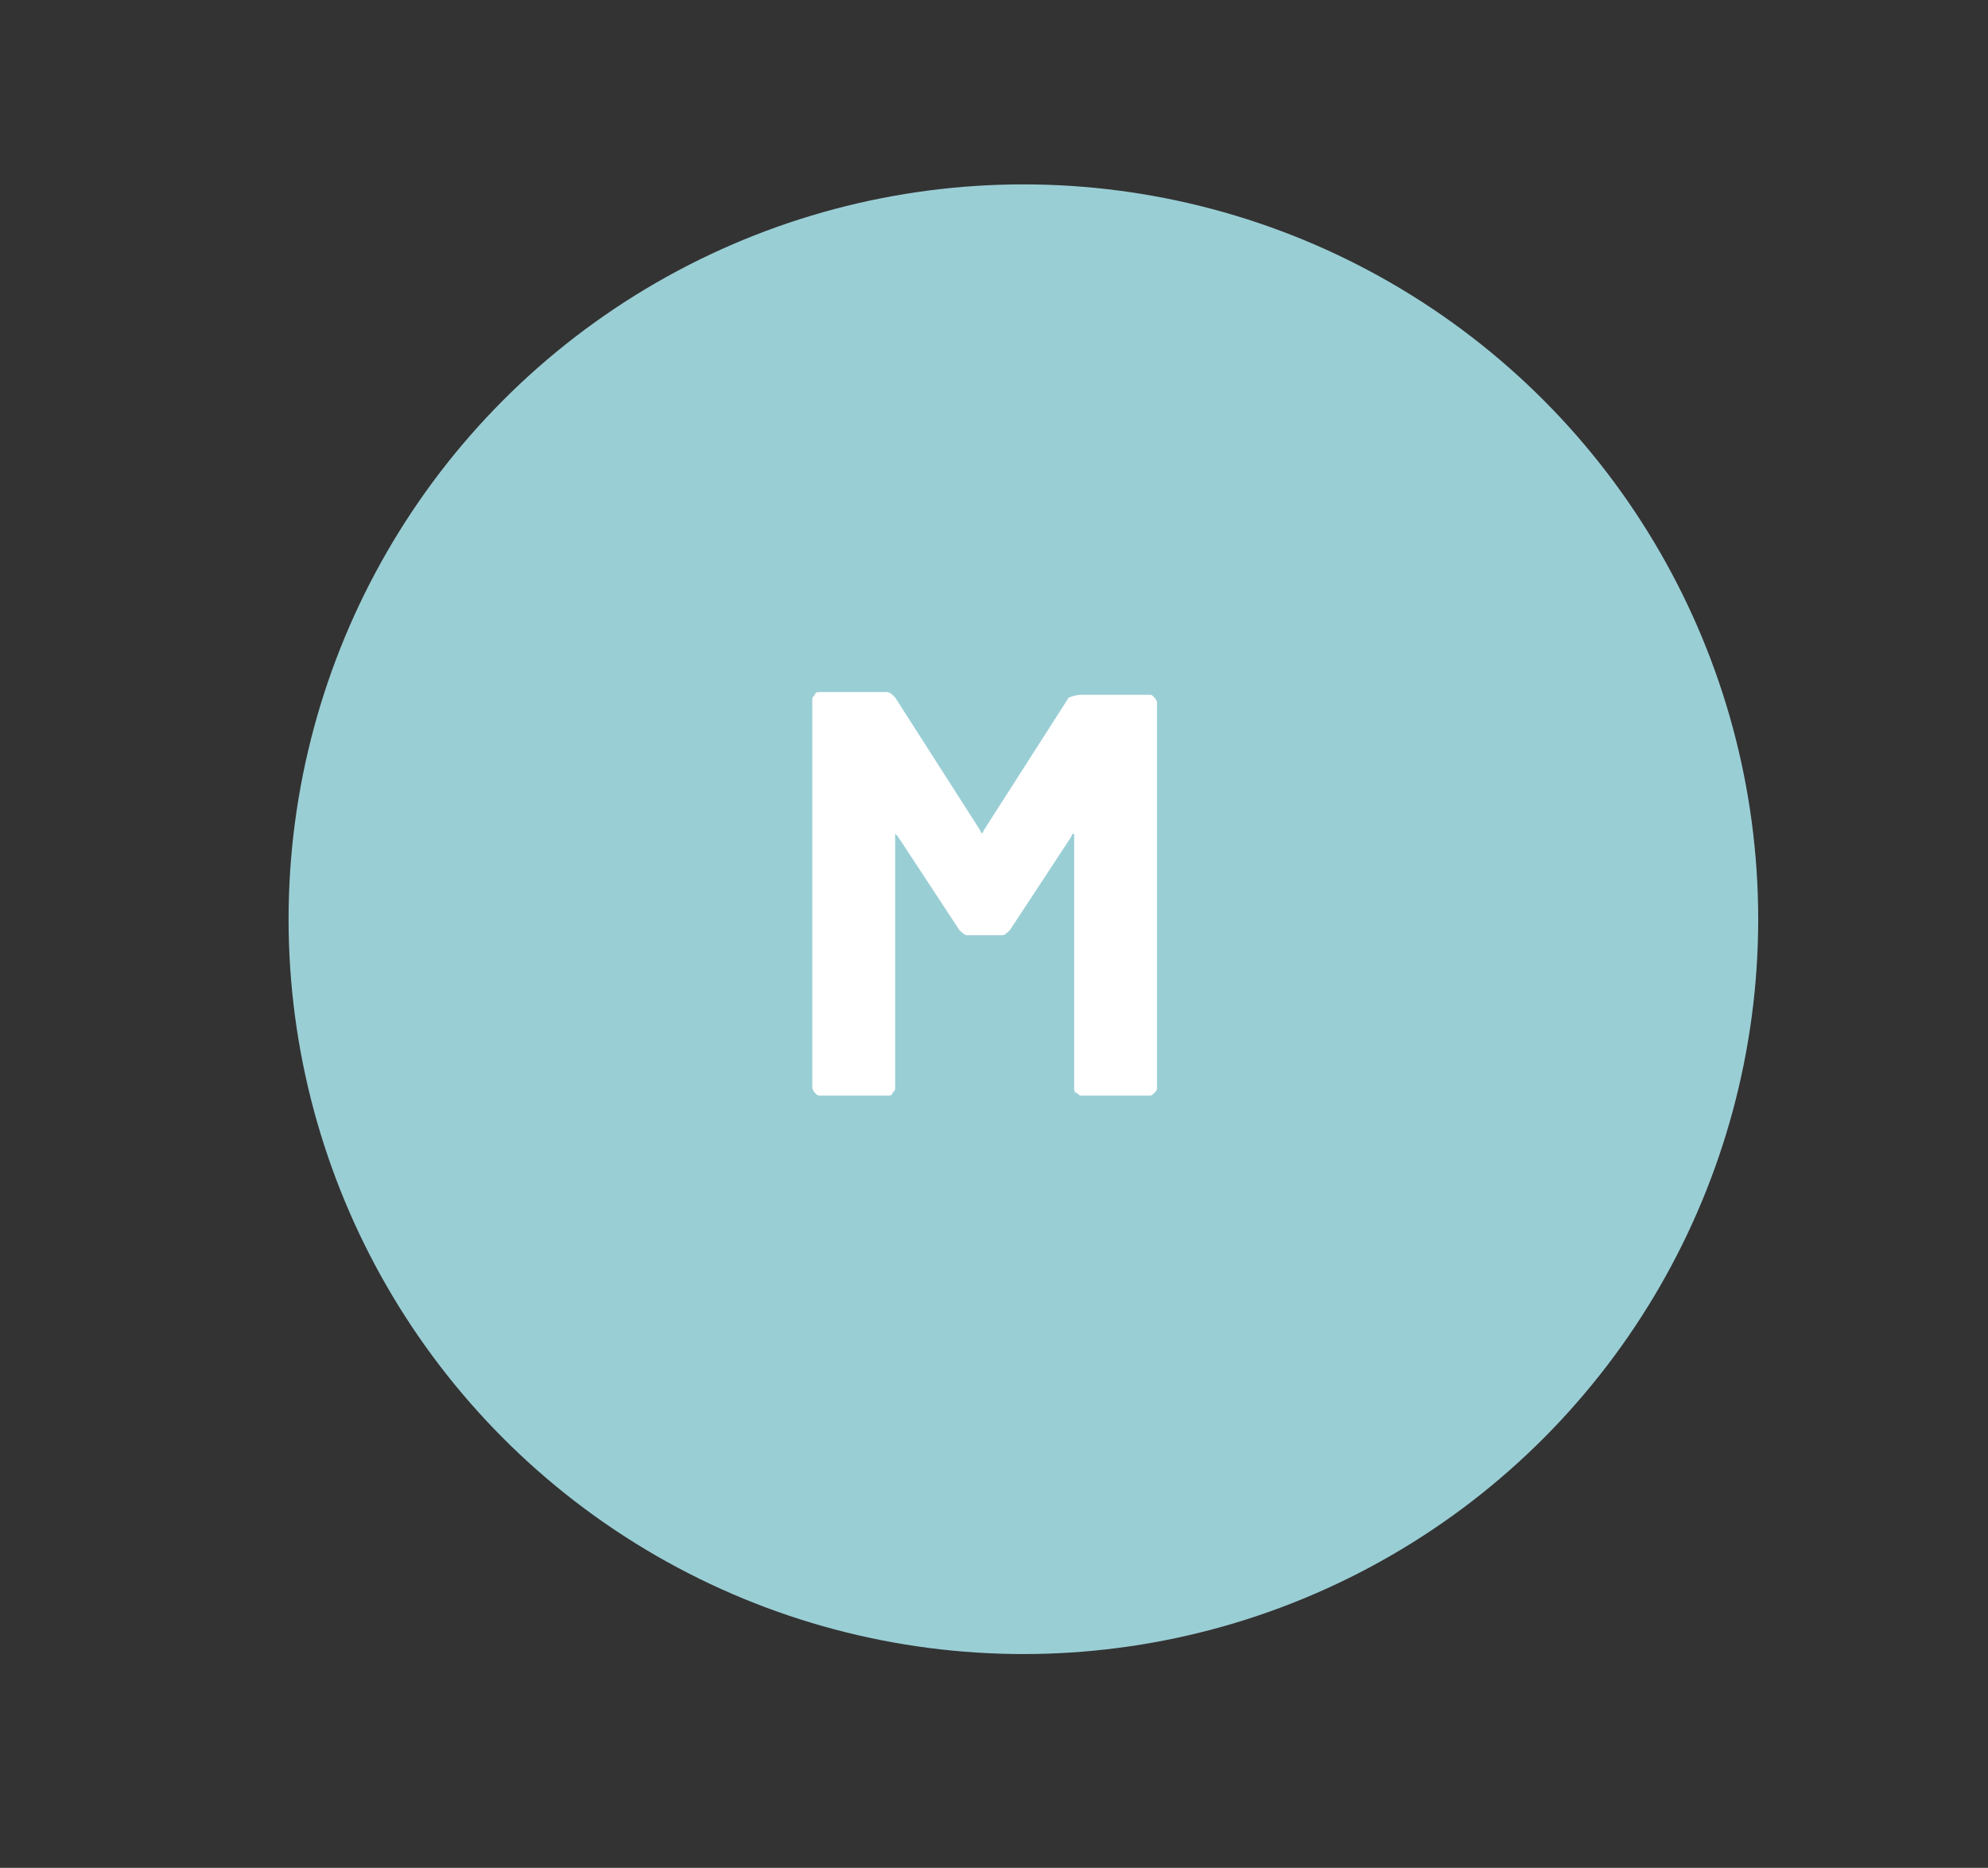
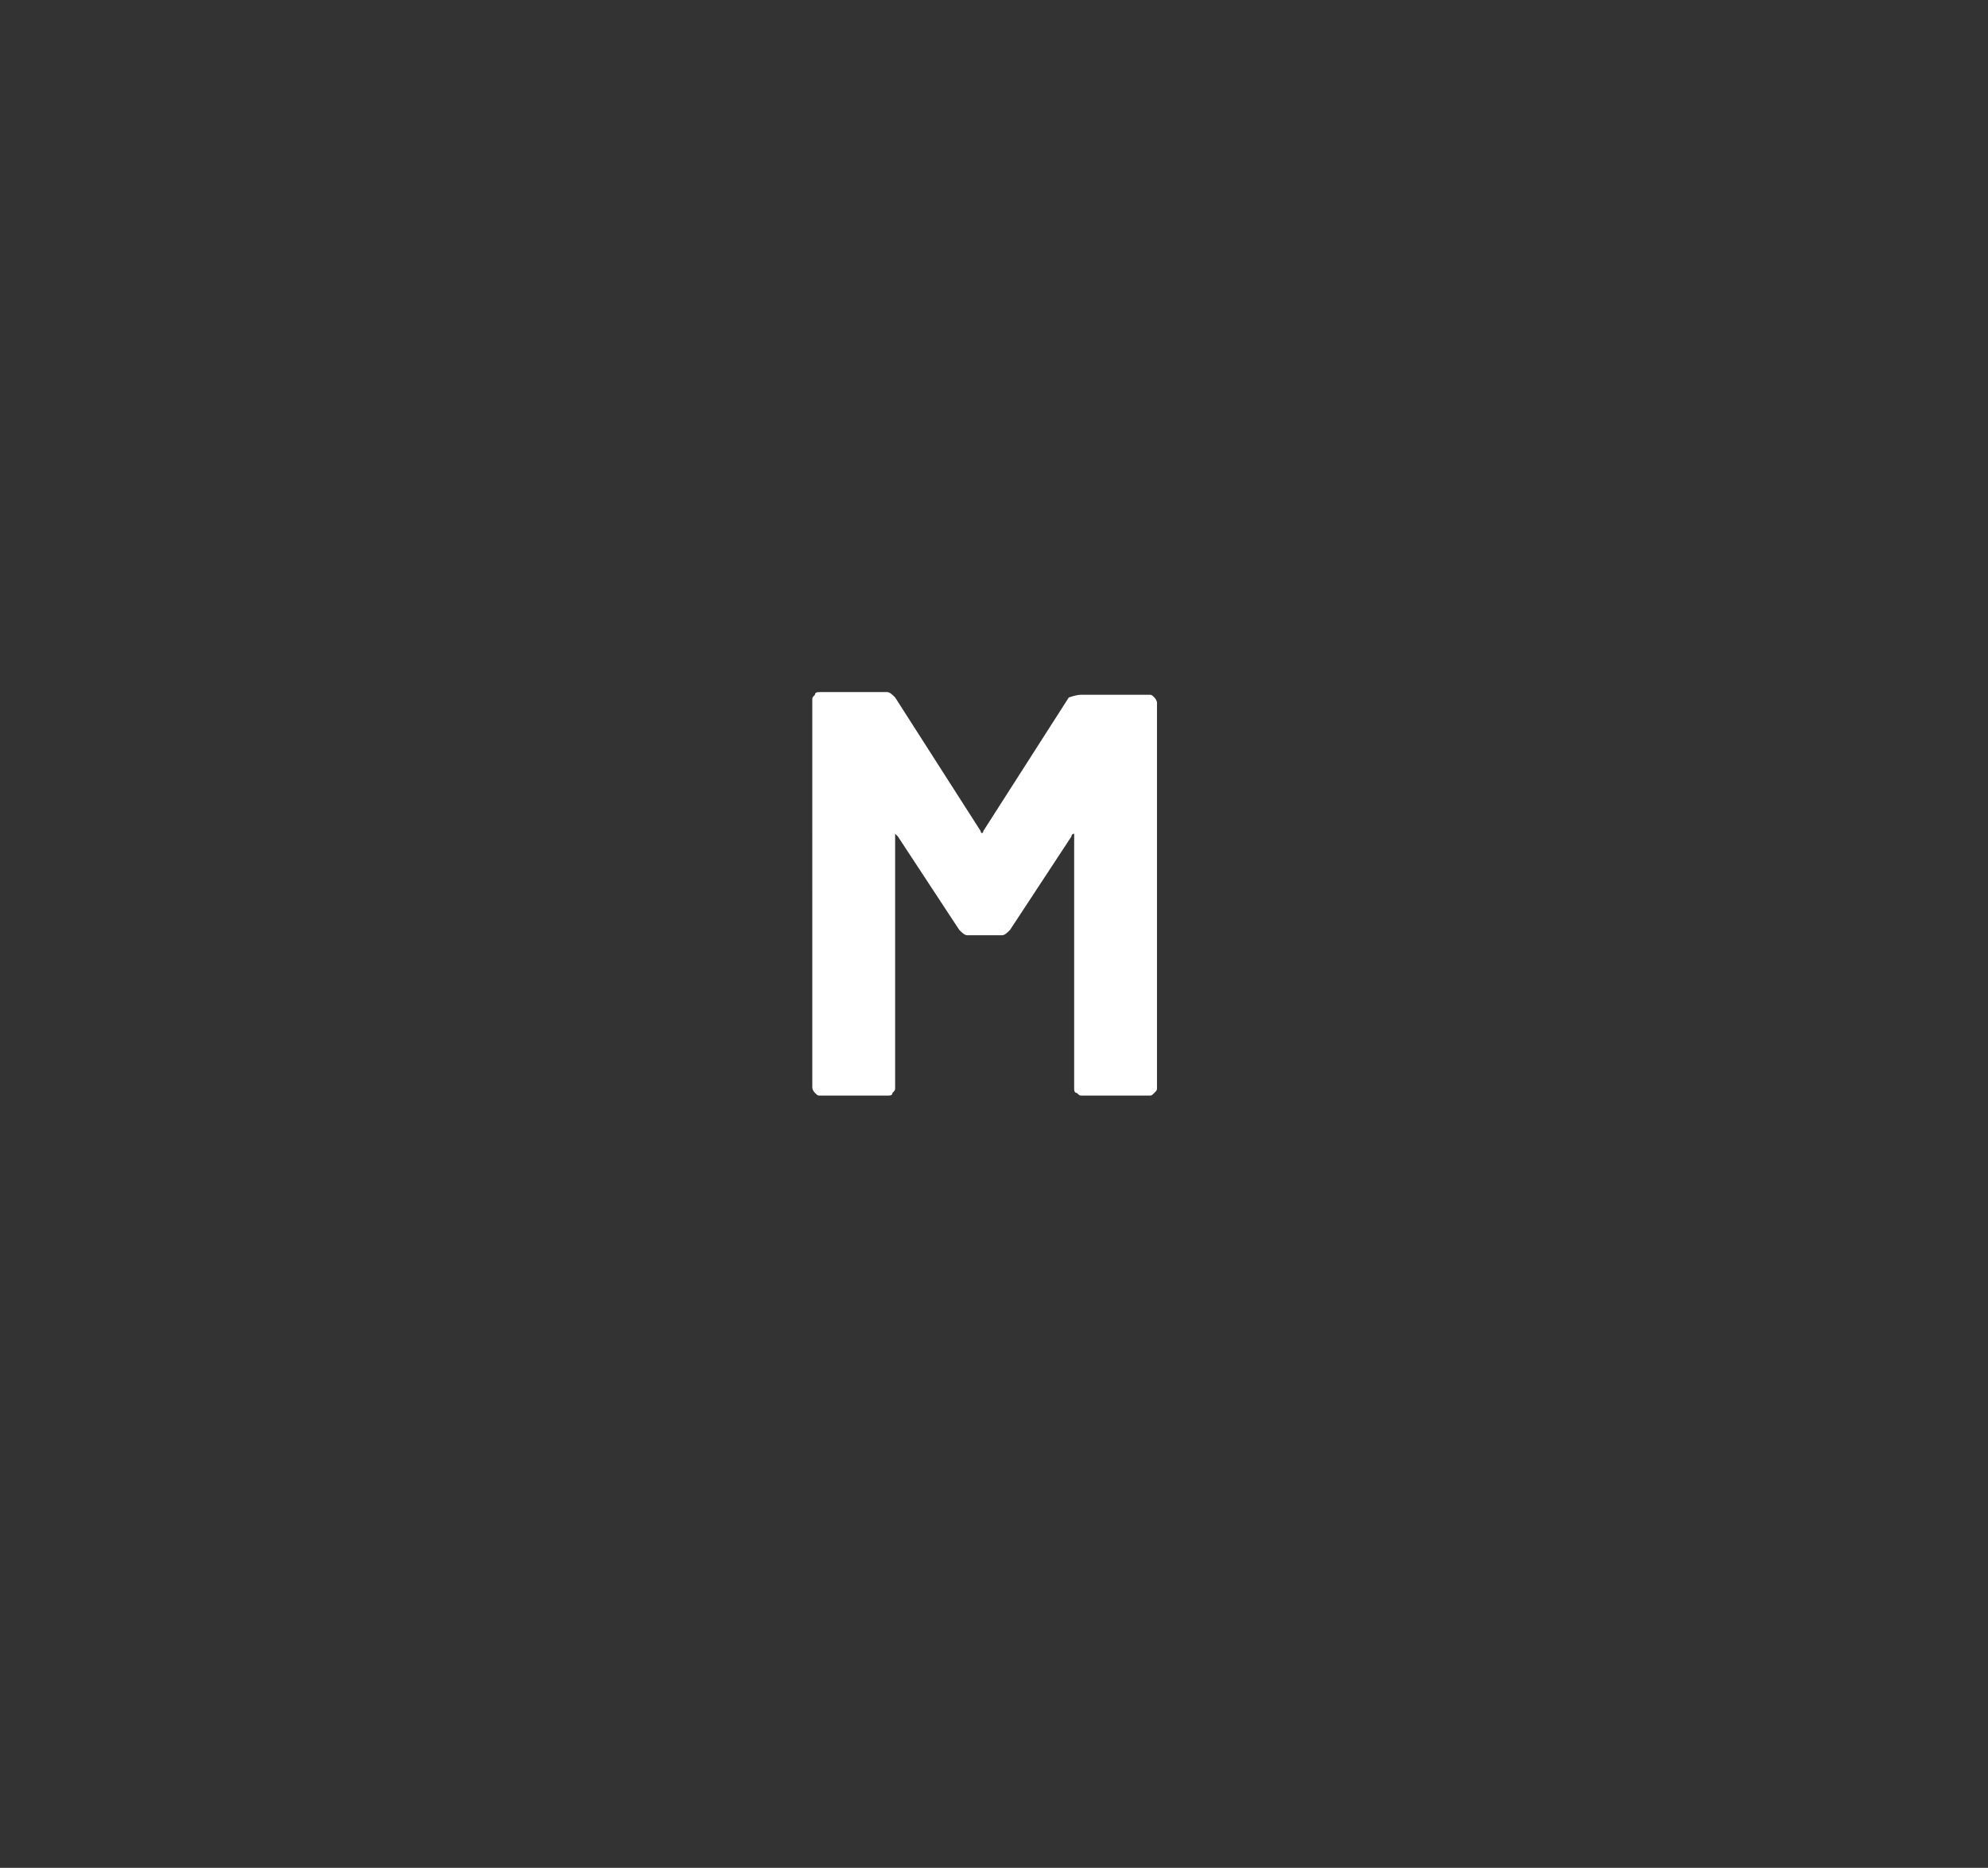
<svg xmlns="http://www.w3.org/2000/svg" version="1.1" id="Calque_2_1_" x="0px" y="0px" viewBox="0 0 74.4 69.9" style="enable-background:new 0 0 74.4 69.9;" xml:space="preserve">
  <rect x="0" y="0" width="74.4" height="69.9" fill="#333333" stroke="none" />
  <style type="text/css">
	.st0{fill:#9ACED5;}
	.st1{enable-background:new    ;}
	.st2{fill:#FFFFFF;}
</style>
  <g>
-     <circle class="st0" cx="38.3" cy="34.4" r="27.5" />
    <g class="st1">
      <path class="st2" d="M40.5,26H43c0.1,0,0.1,0,0.2,0.1c0,0,0.1,0.1,0.1,0.2v14.4c0,0.1,0,0.1-0.1,0.2c-0.1,0.1-0.1,0.1-0.2,0.1    h-2.5c-0.1,0-0.1,0-0.2-0.1c-0.1,0-0.1-0.1-0.1-0.2v-9.4c0-0.1,0-0.1,0-0.1c0,0-0.1,0-0.1,0.1l-2.3,3.5c-0.1,0.1-0.2,0.2-0.3,0.2    h-1.3c-0.1,0-0.2-0.1-0.3-0.2l-2.3-3.5c0,0-0.1-0.1-0.1-0.1c0,0,0,0,0,0.1v9.4c0,0.1,0,0.1-0.1,0.2c0,0.1-0.1,0.1-0.2,0.1h-2.5    c-0.1,0-0.1,0-0.2-0.1c0,0-0.1-0.1-0.1-0.2V26.2c0-0.1,0-0.1,0.1-0.2c0-0.1,0.1-0.1,0.2-0.1h2.5c0.1,0,0.2,0.1,0.3,0.2l3.2,5    c0,0.1,0.1,0.1,0.1,0l3.2-5C40.3,26,40.4,26,40.5,26z" />
    </g>
  </g>
</svg>